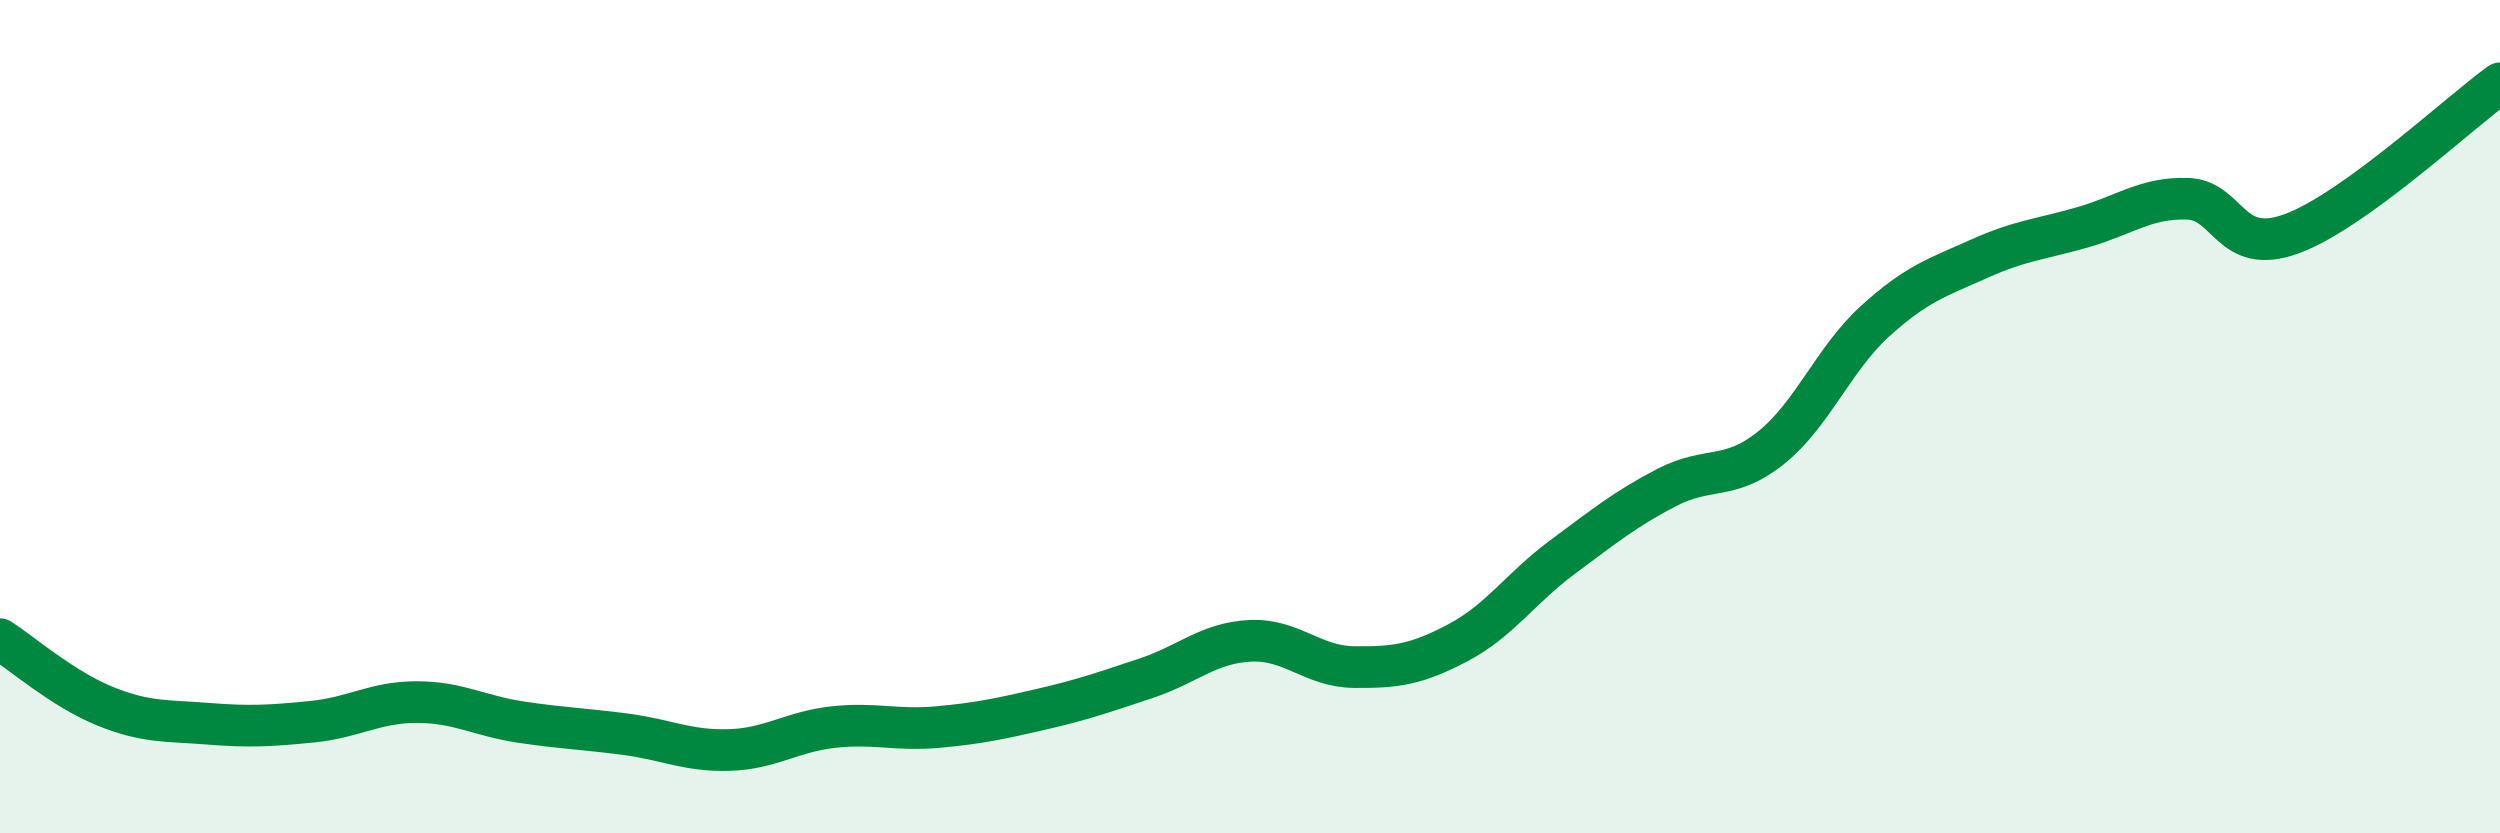
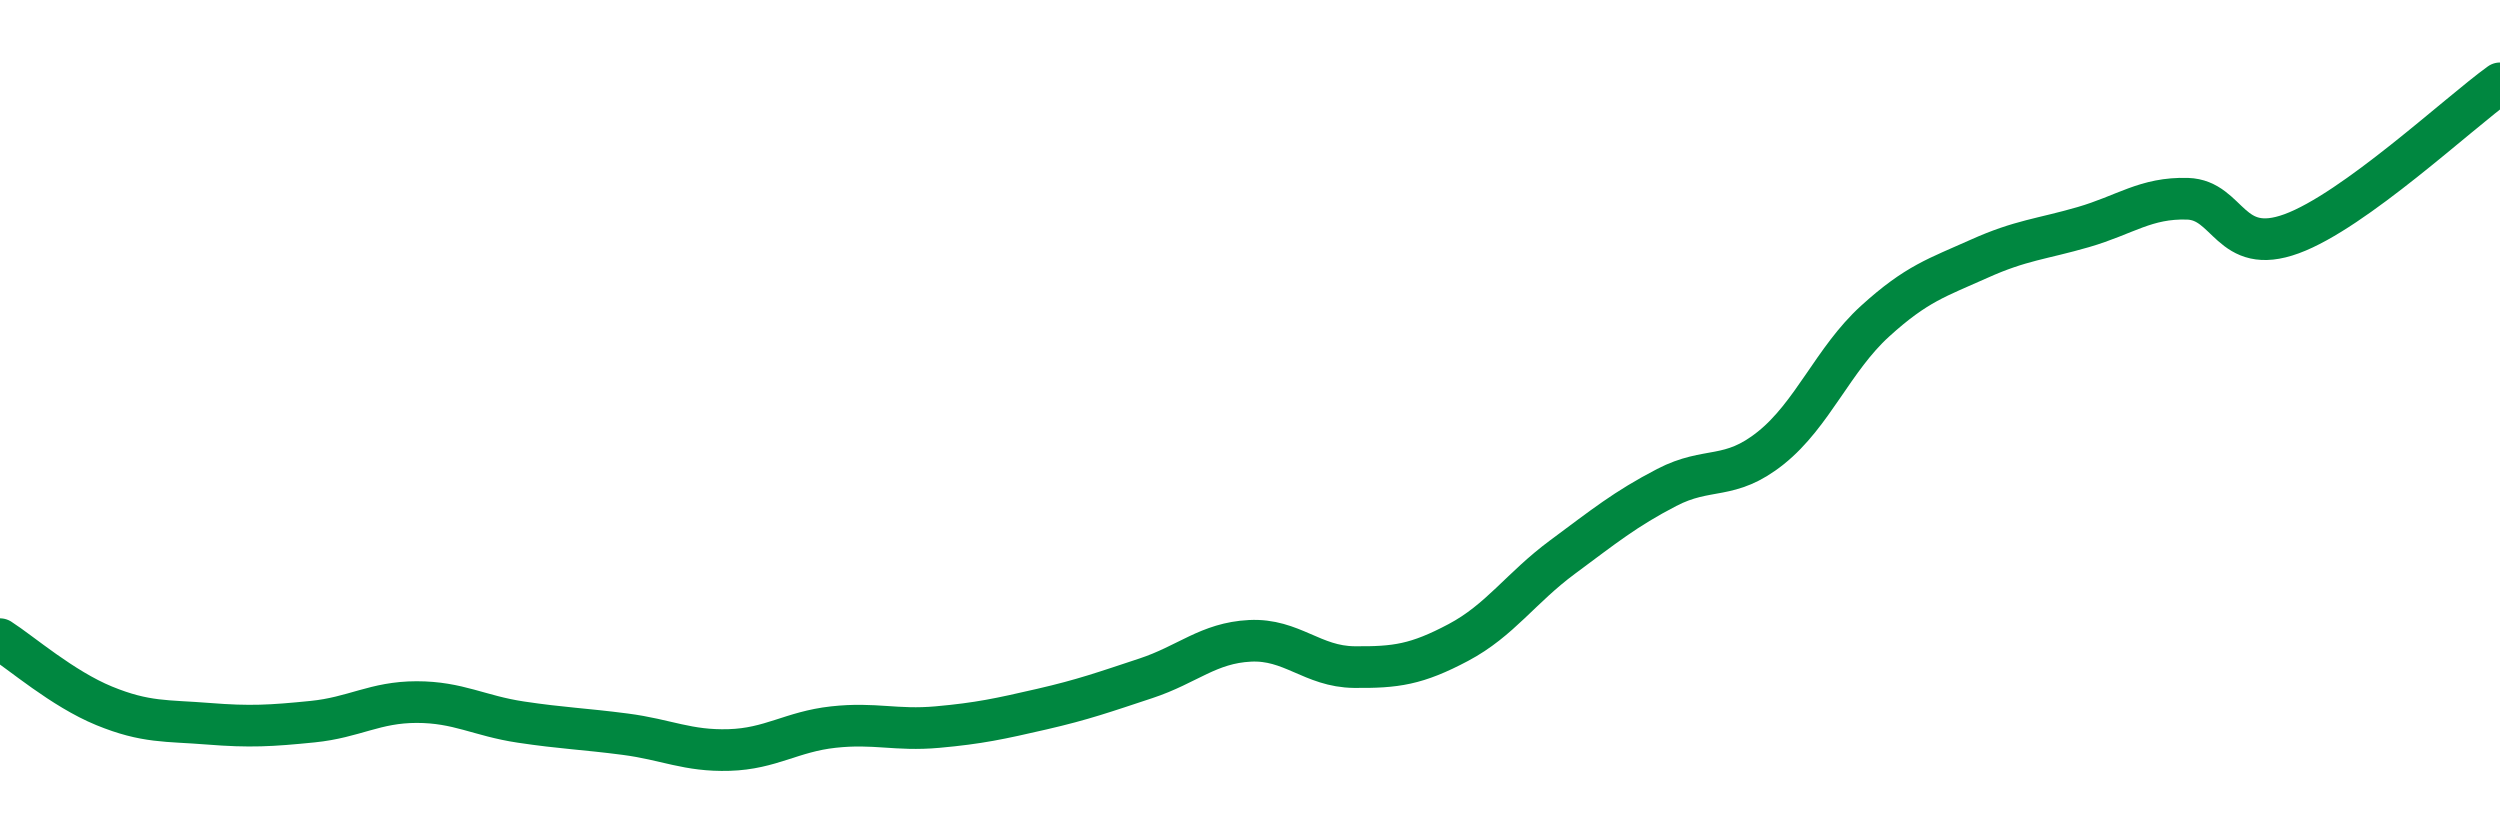
<svg xmlns="http://www.w3.org/2000/svg" width="60" height="20" viewBox="0 0 60 20">
-   <path d="M 0,15.34 C 0.5,15.66 1.5,16.53 2.5,16.94 C 3.5,17.35 4,17.29 5,17.37 C 6,17.45 6.5,17.42 7.5,17.32 C 8.5,17.22 9,16.85 10,16.85 C 11,16.85 11.5,17.18 12.5,17.33 C 13.5,17.48 14,17.49 15,17.62 C 16,17.75 16.5,18.03 17.5,18 C 18.5,17.97 19,17.56 20,17.45 C 21,17.34 21.5,17.54 22.5,17.45 C 23.5,17.36 24,17.25 25,17.02 C 26,16.79 26.5,16.61 27.5,16.28 C 28.5,15.95 29,15.43 30,15.38 C 31,15.33 31.5,16 32.5,16.01 C 33.5,16.02 34,15.95 35,15.42 C 36,14.89 36.5,14.11 37.5,13.37 C 38.5,12.63 39,12.22 40,11.7 C 41,11.18 41.5,11.55 42.5,10.75 C 43.5,9.95 44,8.62 45,7.71 C 46,6.8 46.5,6.66 47.5,6.21 C 48.5,5.76 49,5.74 50,5.45 C 51,5.16 51.5,4.74 52.5,4.77 C 53.5,4.8 53.5,6.16 55,5.61 C 56.5,5.06 59,2.72 60,2L60 20L0 20Z" fill="#008740" opacity="0.1" stroke-linecap="round" stroke-linejoin="round" />
  <path d="M 0,15.34 C 0.5,15.66 1.5,16.53 2.5,16.94 C 3.5,17.35 4,17.29 5,17.37 C 6,17.45 6.5,17.42 7.5,17.32 C 8.5,17.22 9,16.85 10,16.85 C 11,16.85 11.5,17.18 12.5,17.33 C 13.5,17.48 14,17.49 15,17.62 C 16,17.75 16.5,18.03 17.5,18 C 18.5,17.97 19,17.56 20,17.45 C 21,17.34 21.5,17.54 22.5,17.45 C 23.5,17.36 24,17.25 25,17.02 C 26,16.79 26.5,16.61 27.5,16.28 C 28.5,15.95 29,15.43 30,15.38 C 31,15.33 31.5,16 32.5,16.01 C 33.5,16.02 34,15.95 35,15.42 C 36,14.89 36.5,14.11 37.5,13.37 C 38.5,12.63 39,12.22 40,11.7 C 41,11.18 41.5,11.55 42.5,10.75 C 43.5,9.95 44,8.62 45,7.71 C 46,6.8 46.5,6.66 47.5,6.21 C 48.5,5.76 49,5.74 50,5.45 C 51,5.16 51.5,4.74 52.5,4.77 C 53.5,4.8 53.5,6.16 55,5.61 C 56.5,5.06 59,2.72 60,2" stroke="#008740" stroke-width="1" fill="none" stroke-linecap="round" stroke-linejoin="round" />
</svg>